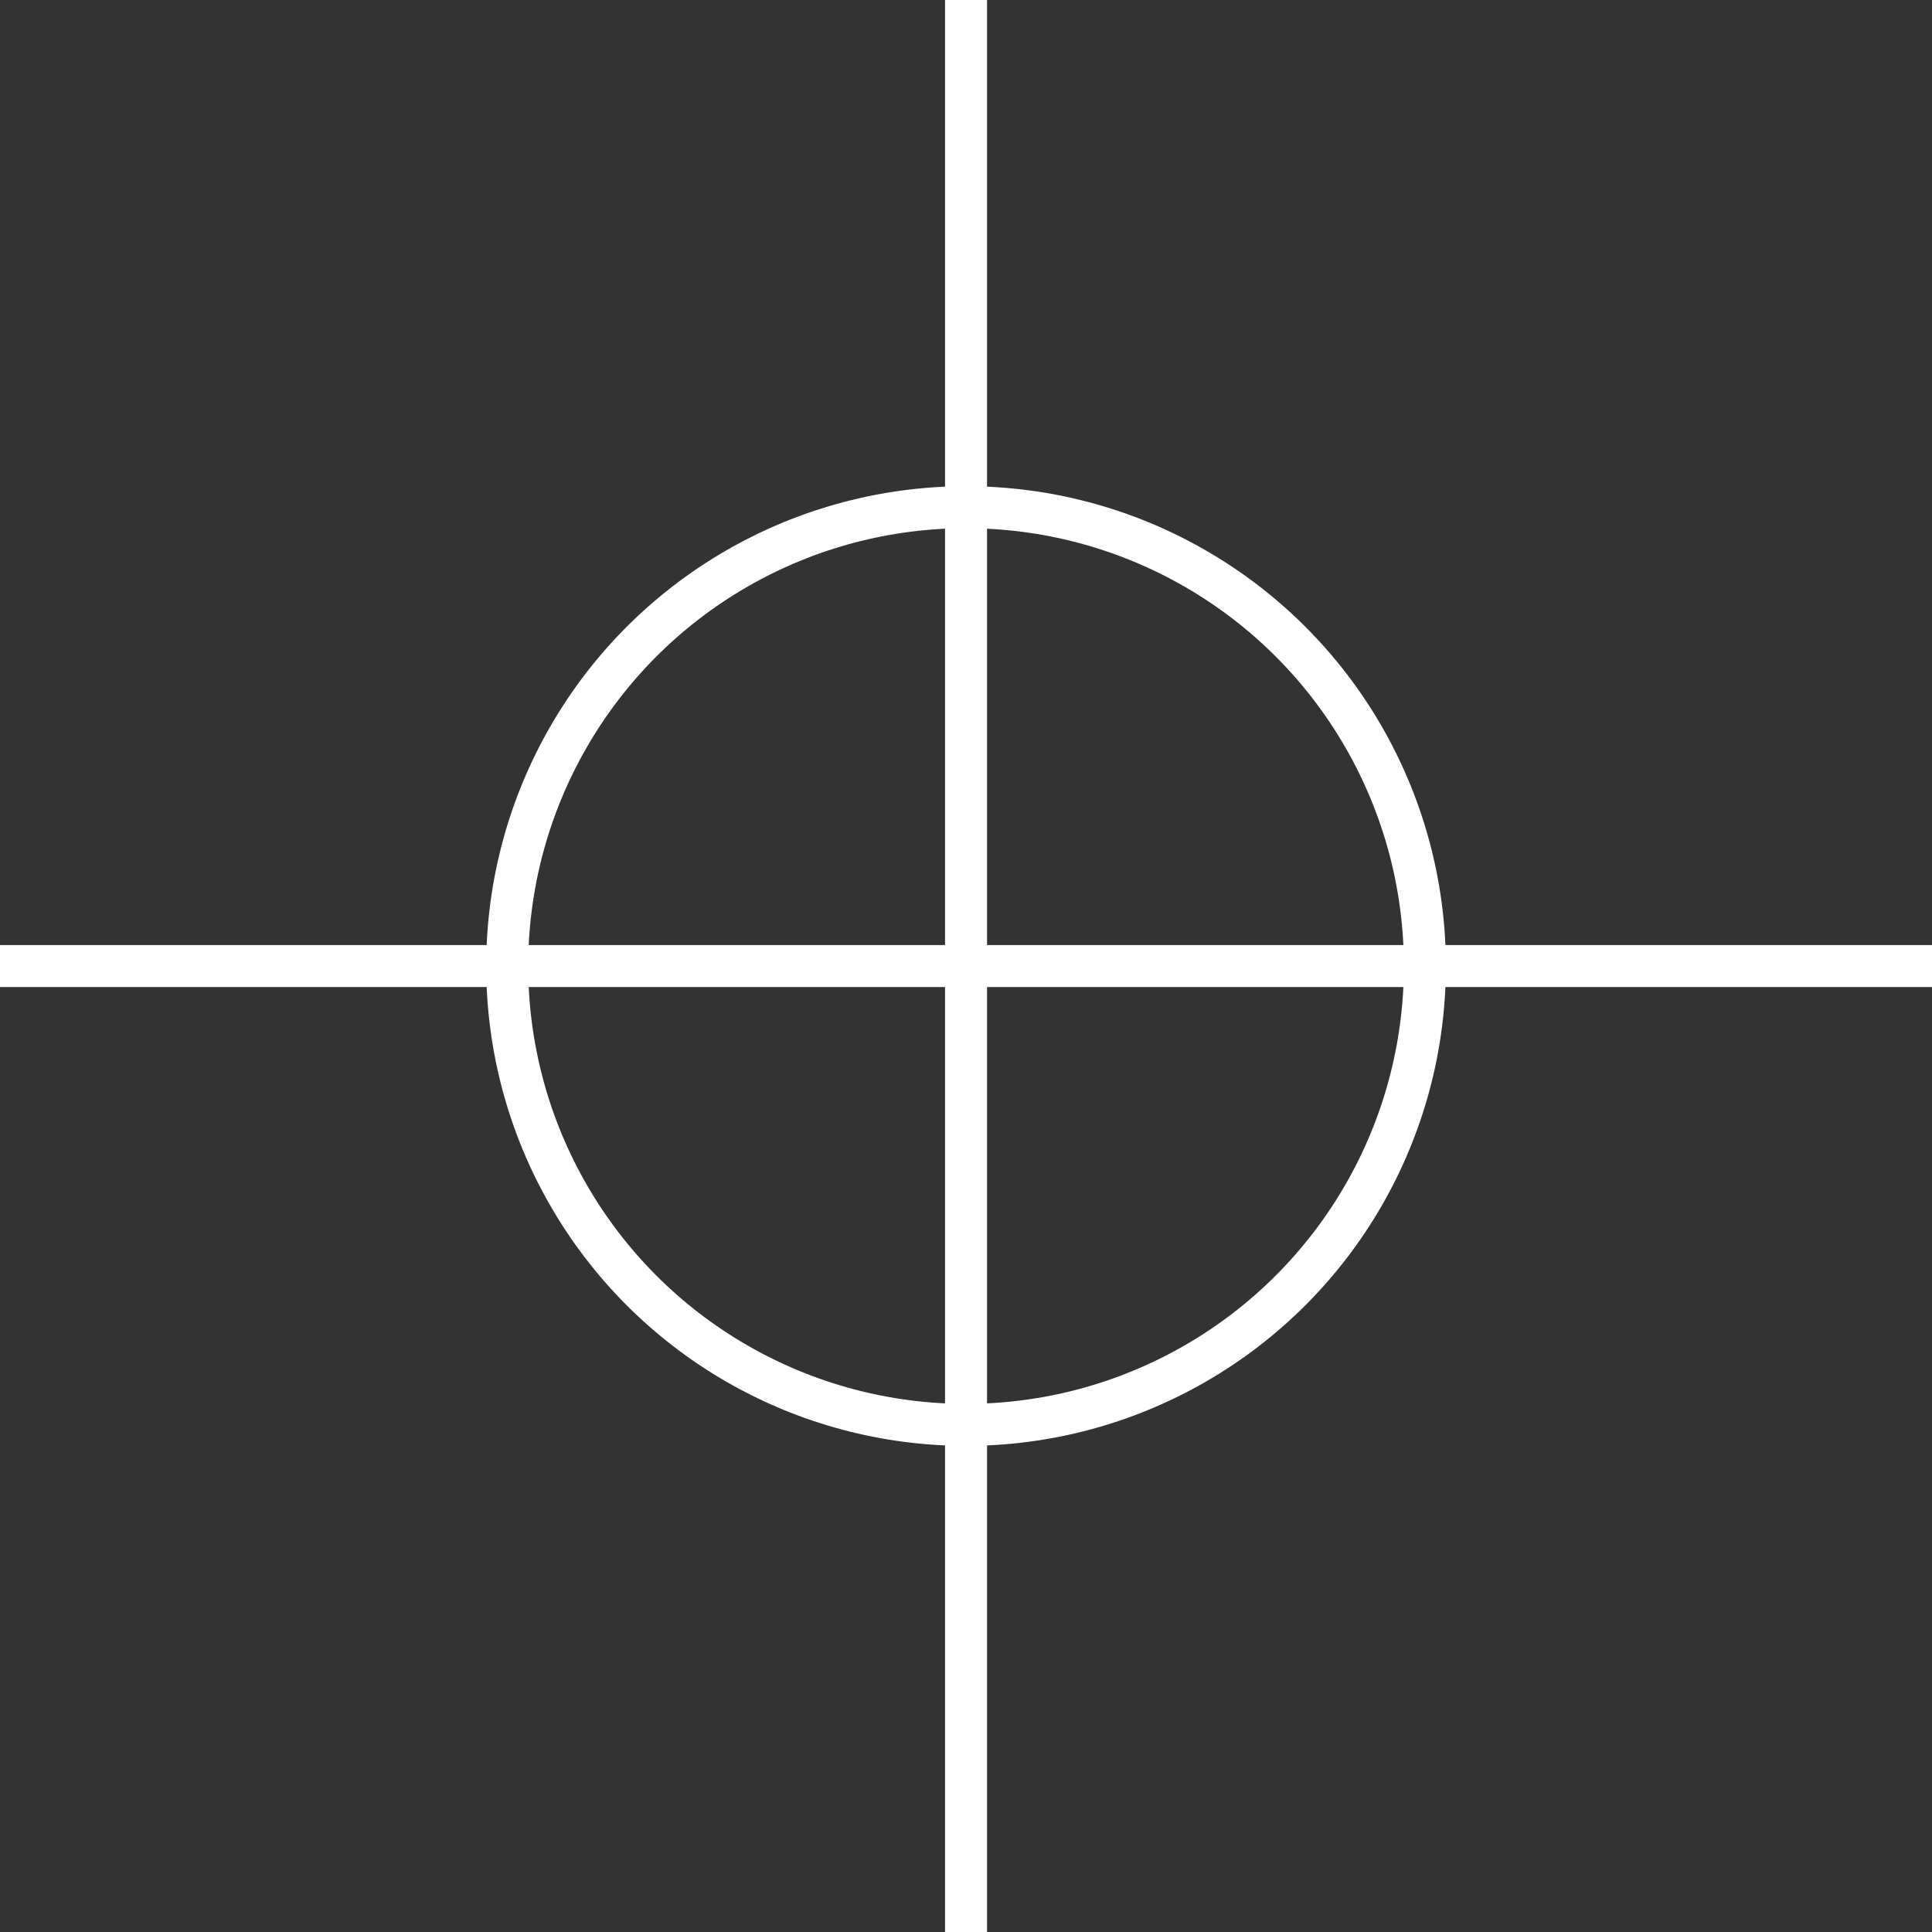
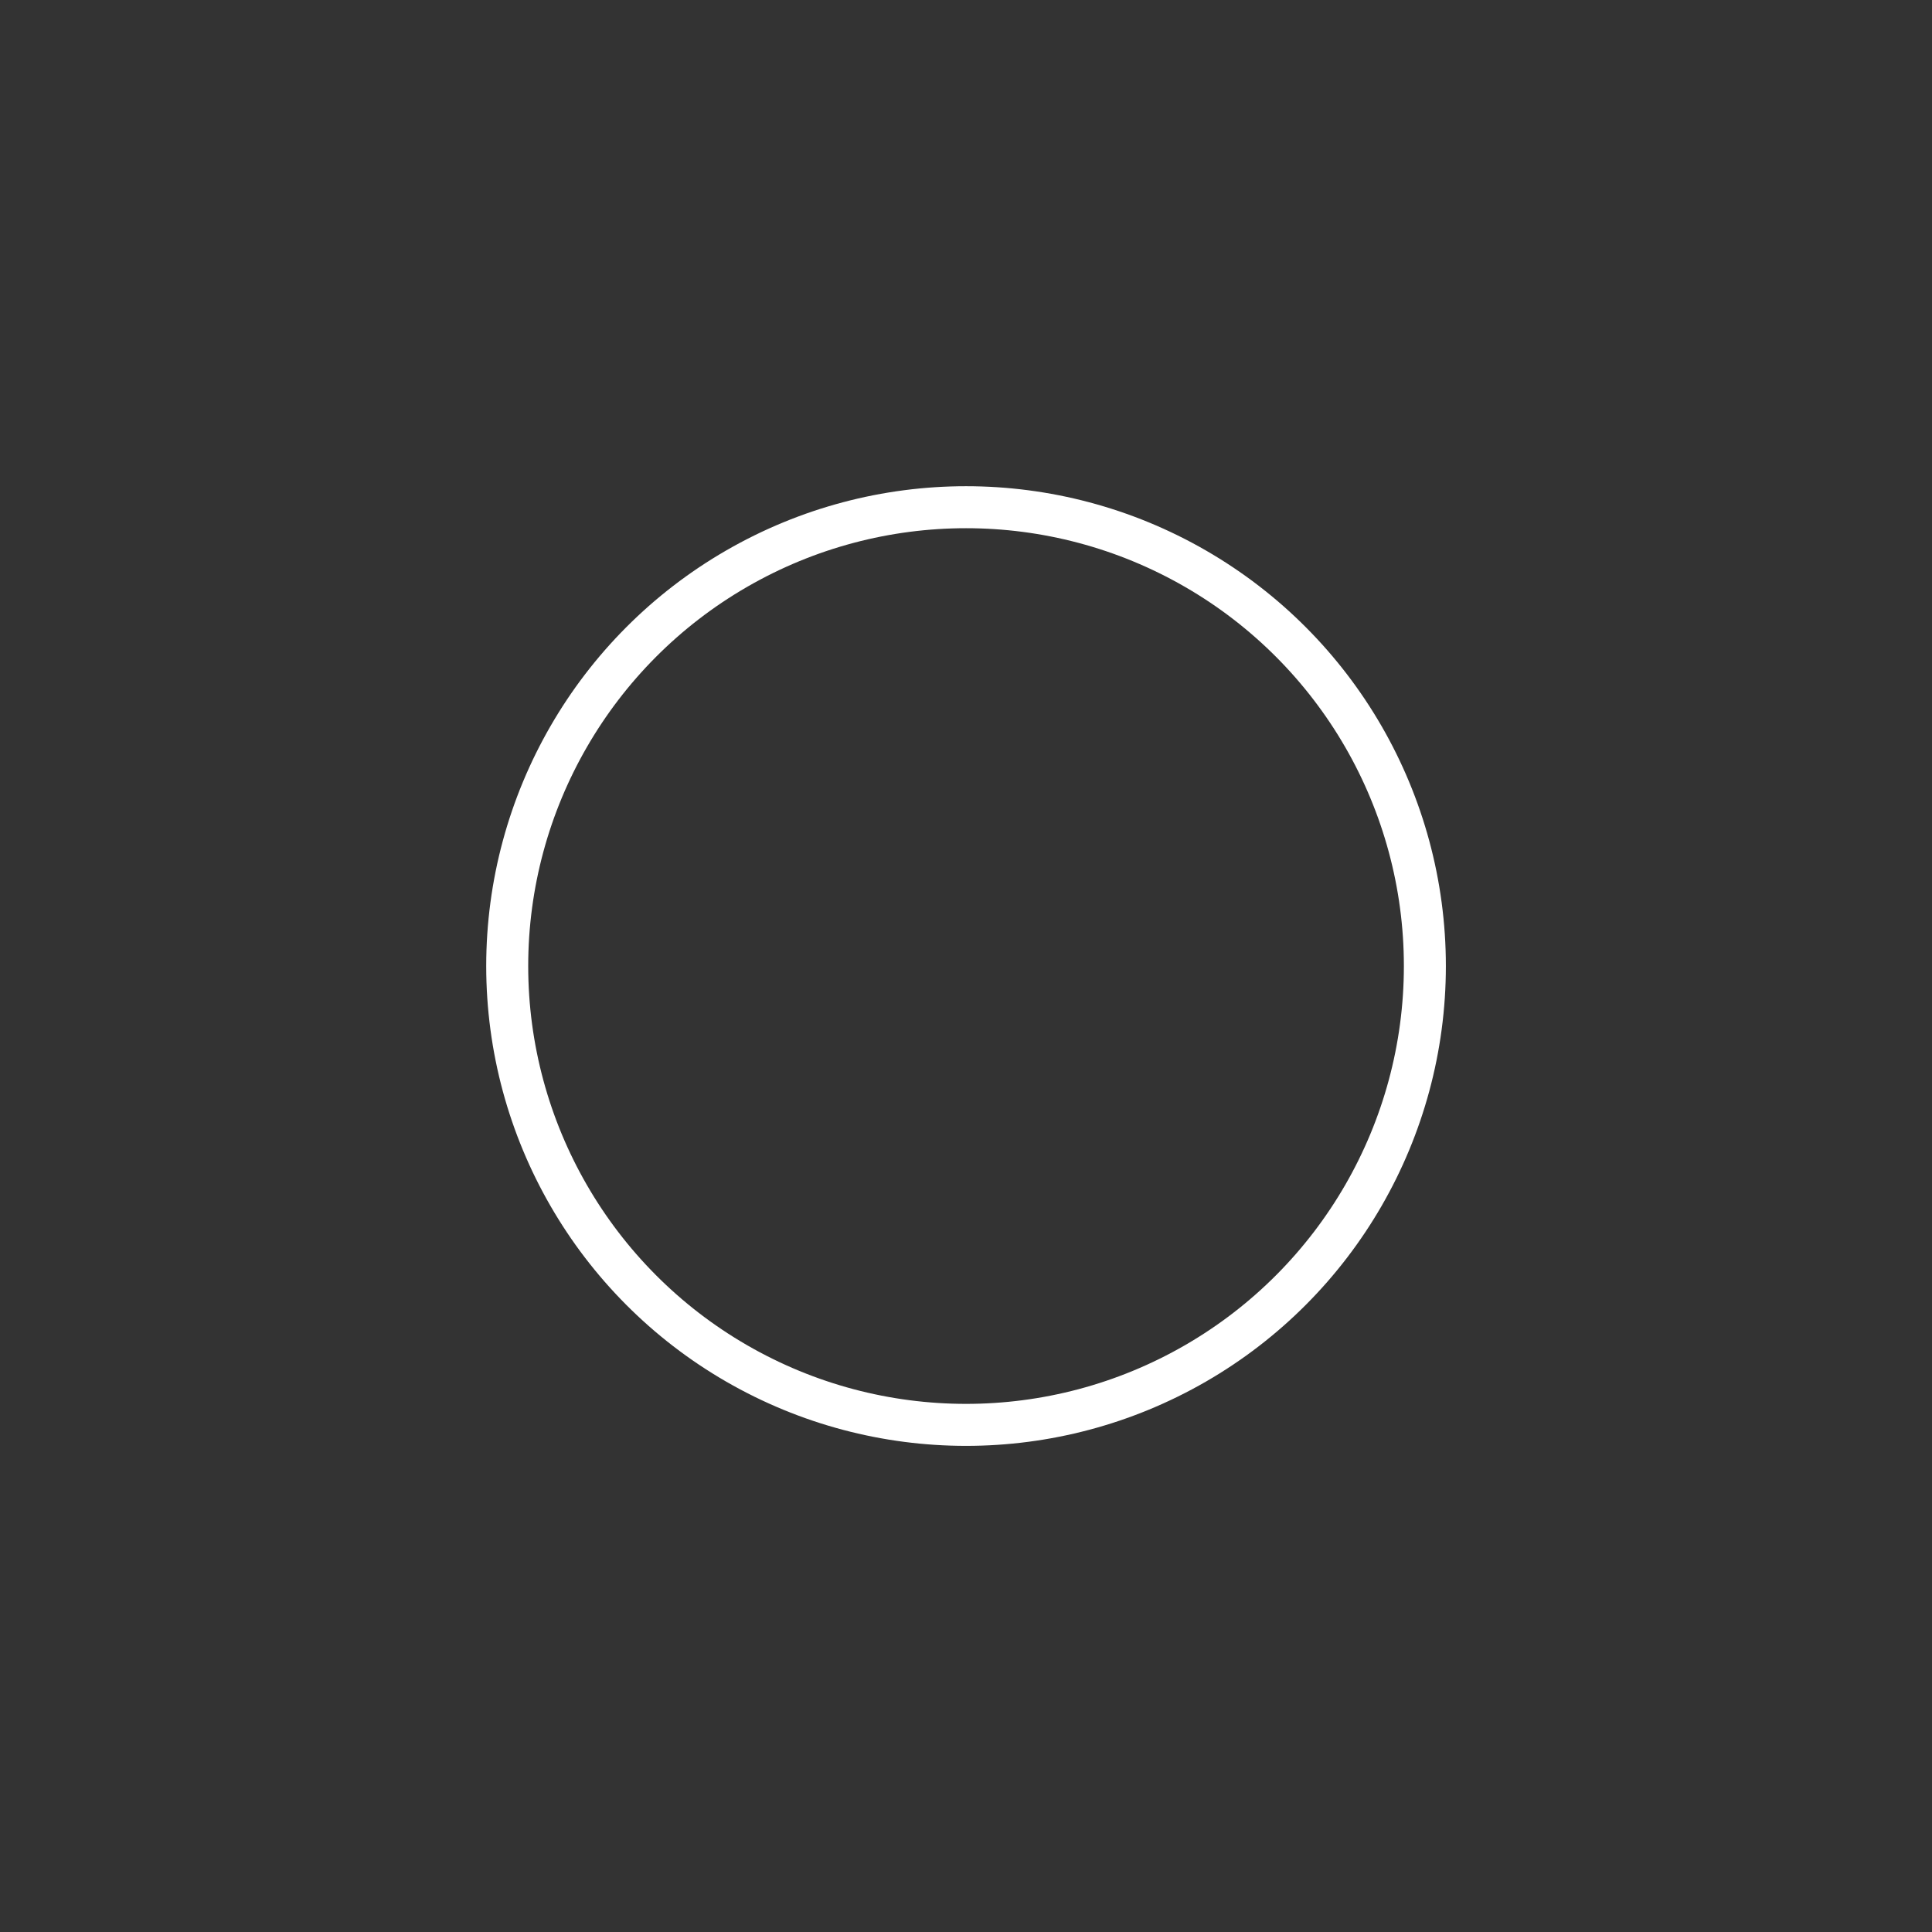
<svg xmlns="http://www.w3.org/2000/svg" id="_分離模式" data-name="分離模式" version="1.1" viewBox="0 0 230.03 230.03">
  <rect x="0" y="0" width="230.03" height="230.03" fill="#333333" stroke="none" />
  <defs>
    <style>
      .cls-1 {
        fill: none;
        stroke: #fff;
        stroke-miterlimit: 10;
        stroke-width: 5px;
      }
    </style>
  </defs>
-   <line class="cls-1" x1="115.02" x2="115.02" y2="230.03" />
-   <line class="cls-1" x1="230.03" y1="115.02" y2="115.02" />
  <circle class="cls-1" cx="115.02" cy="115.02" r="54.63" />
</svg>